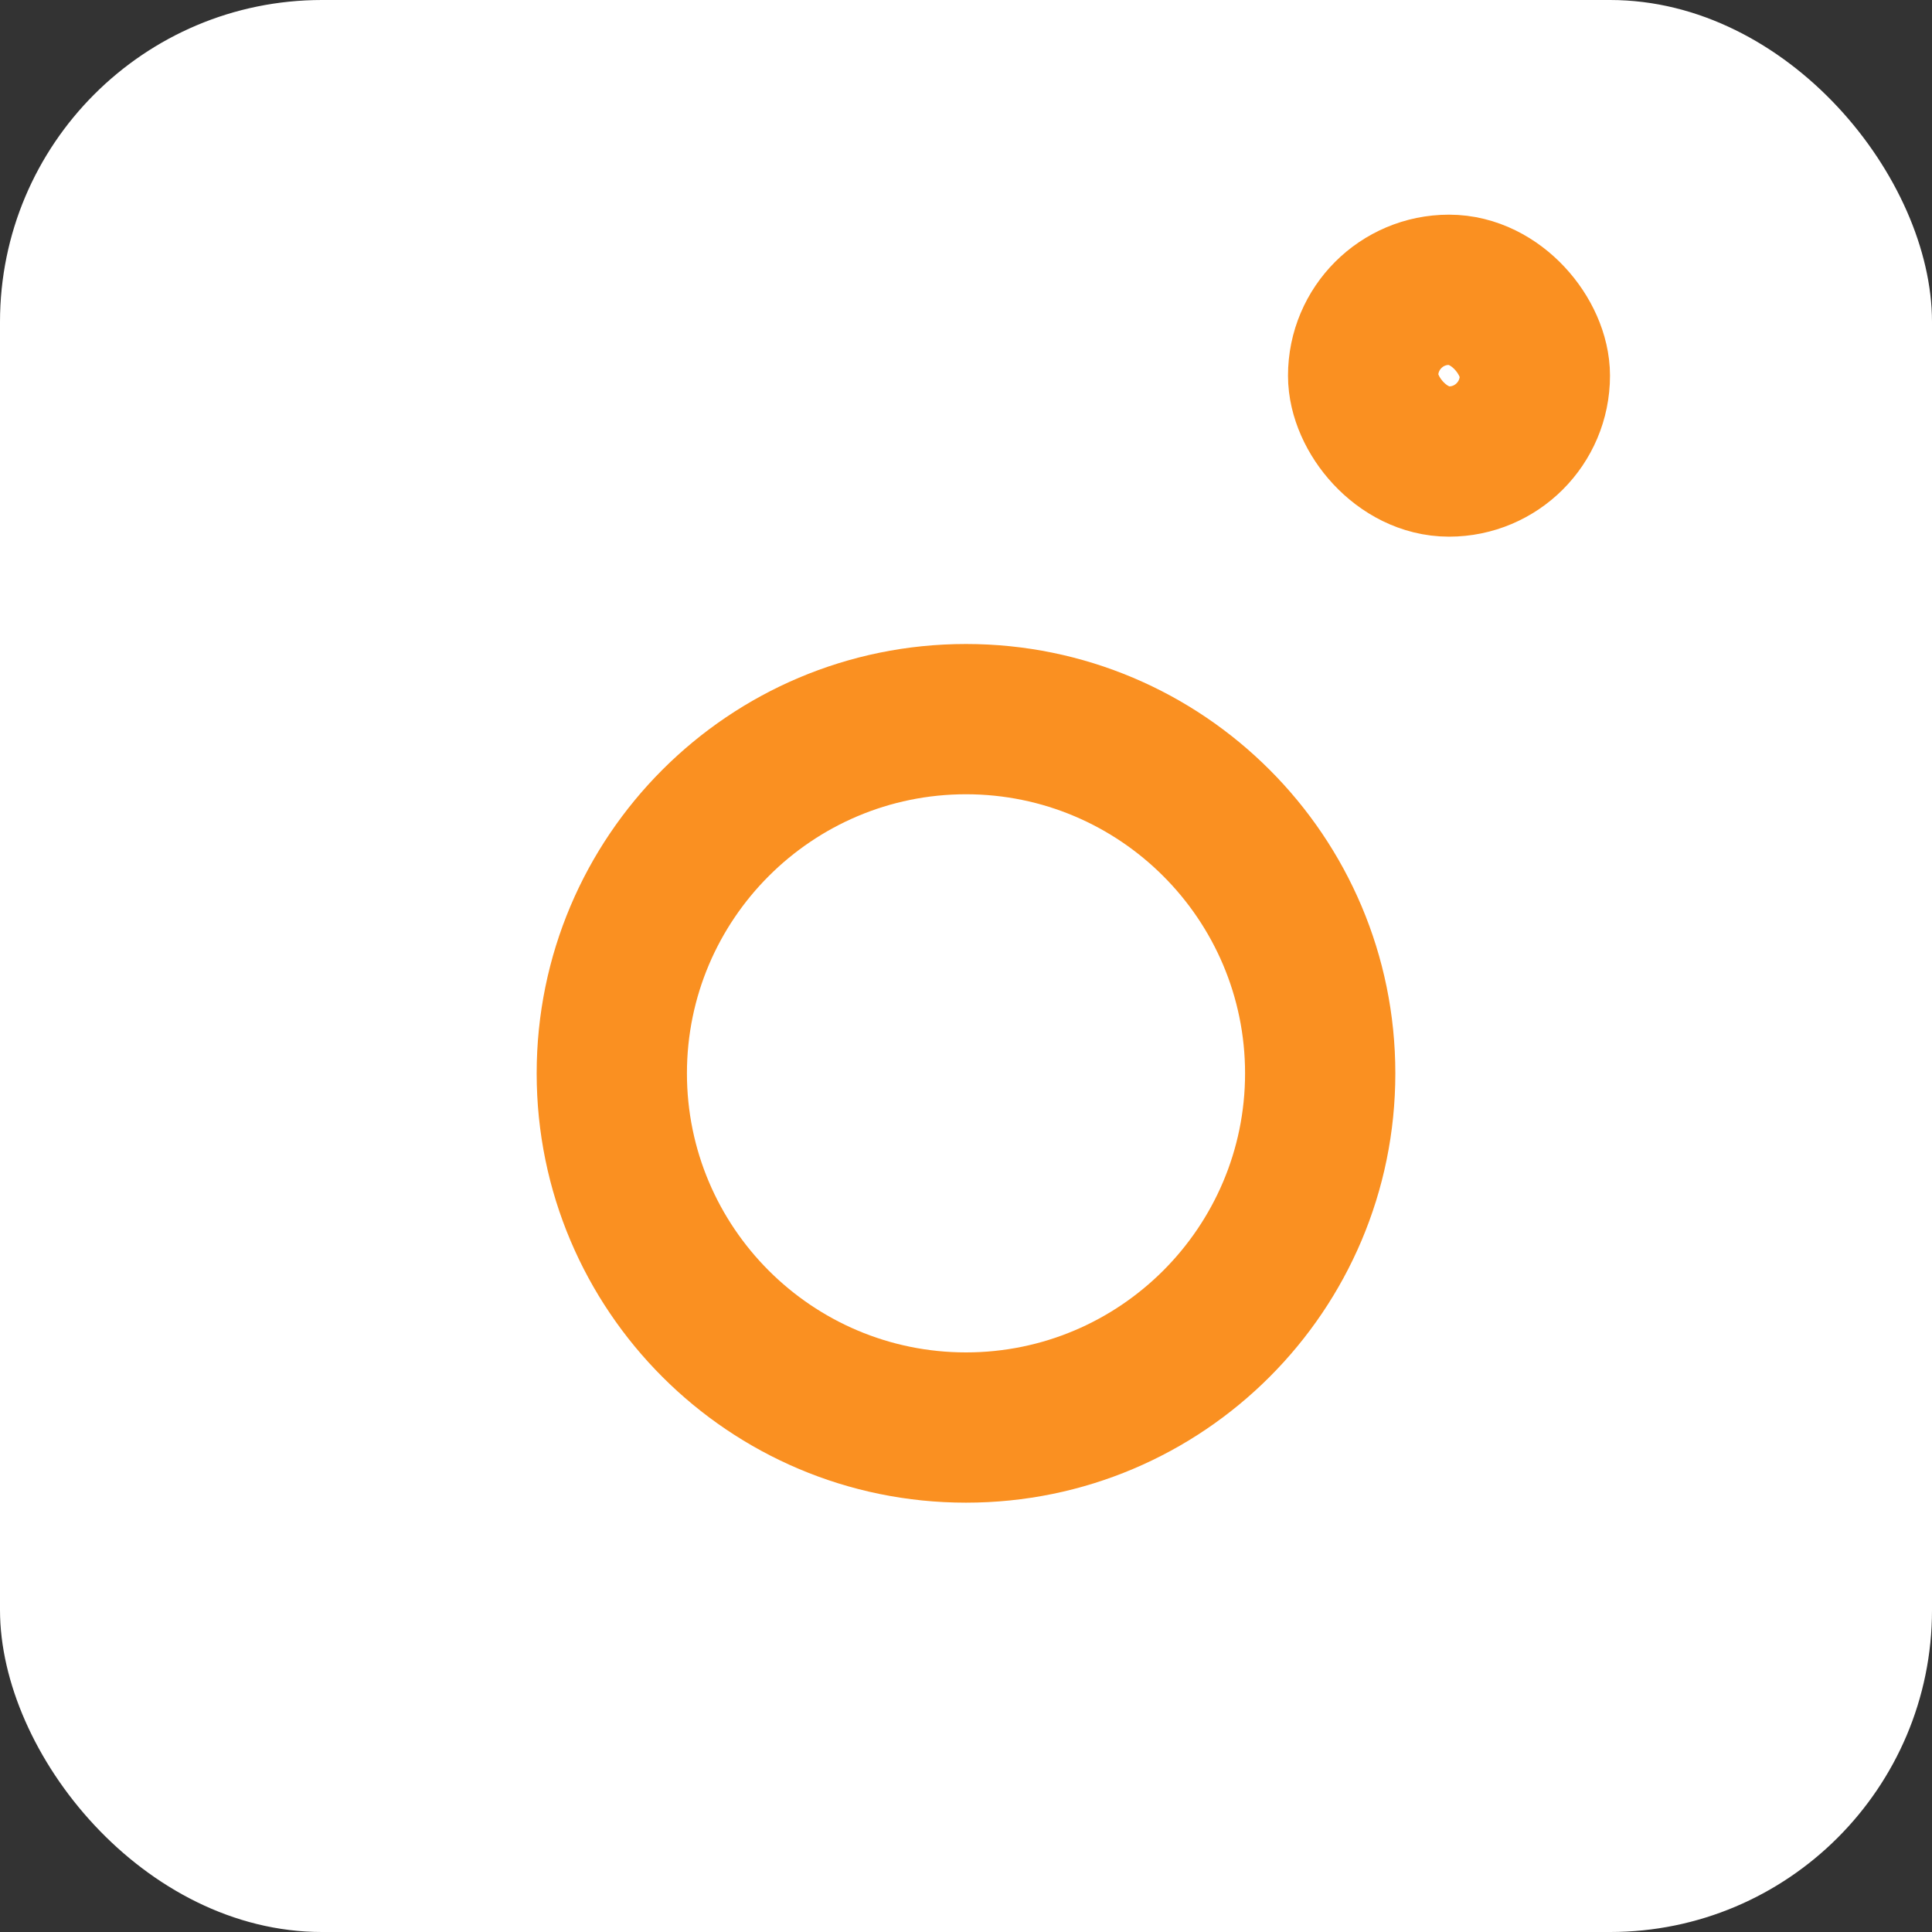
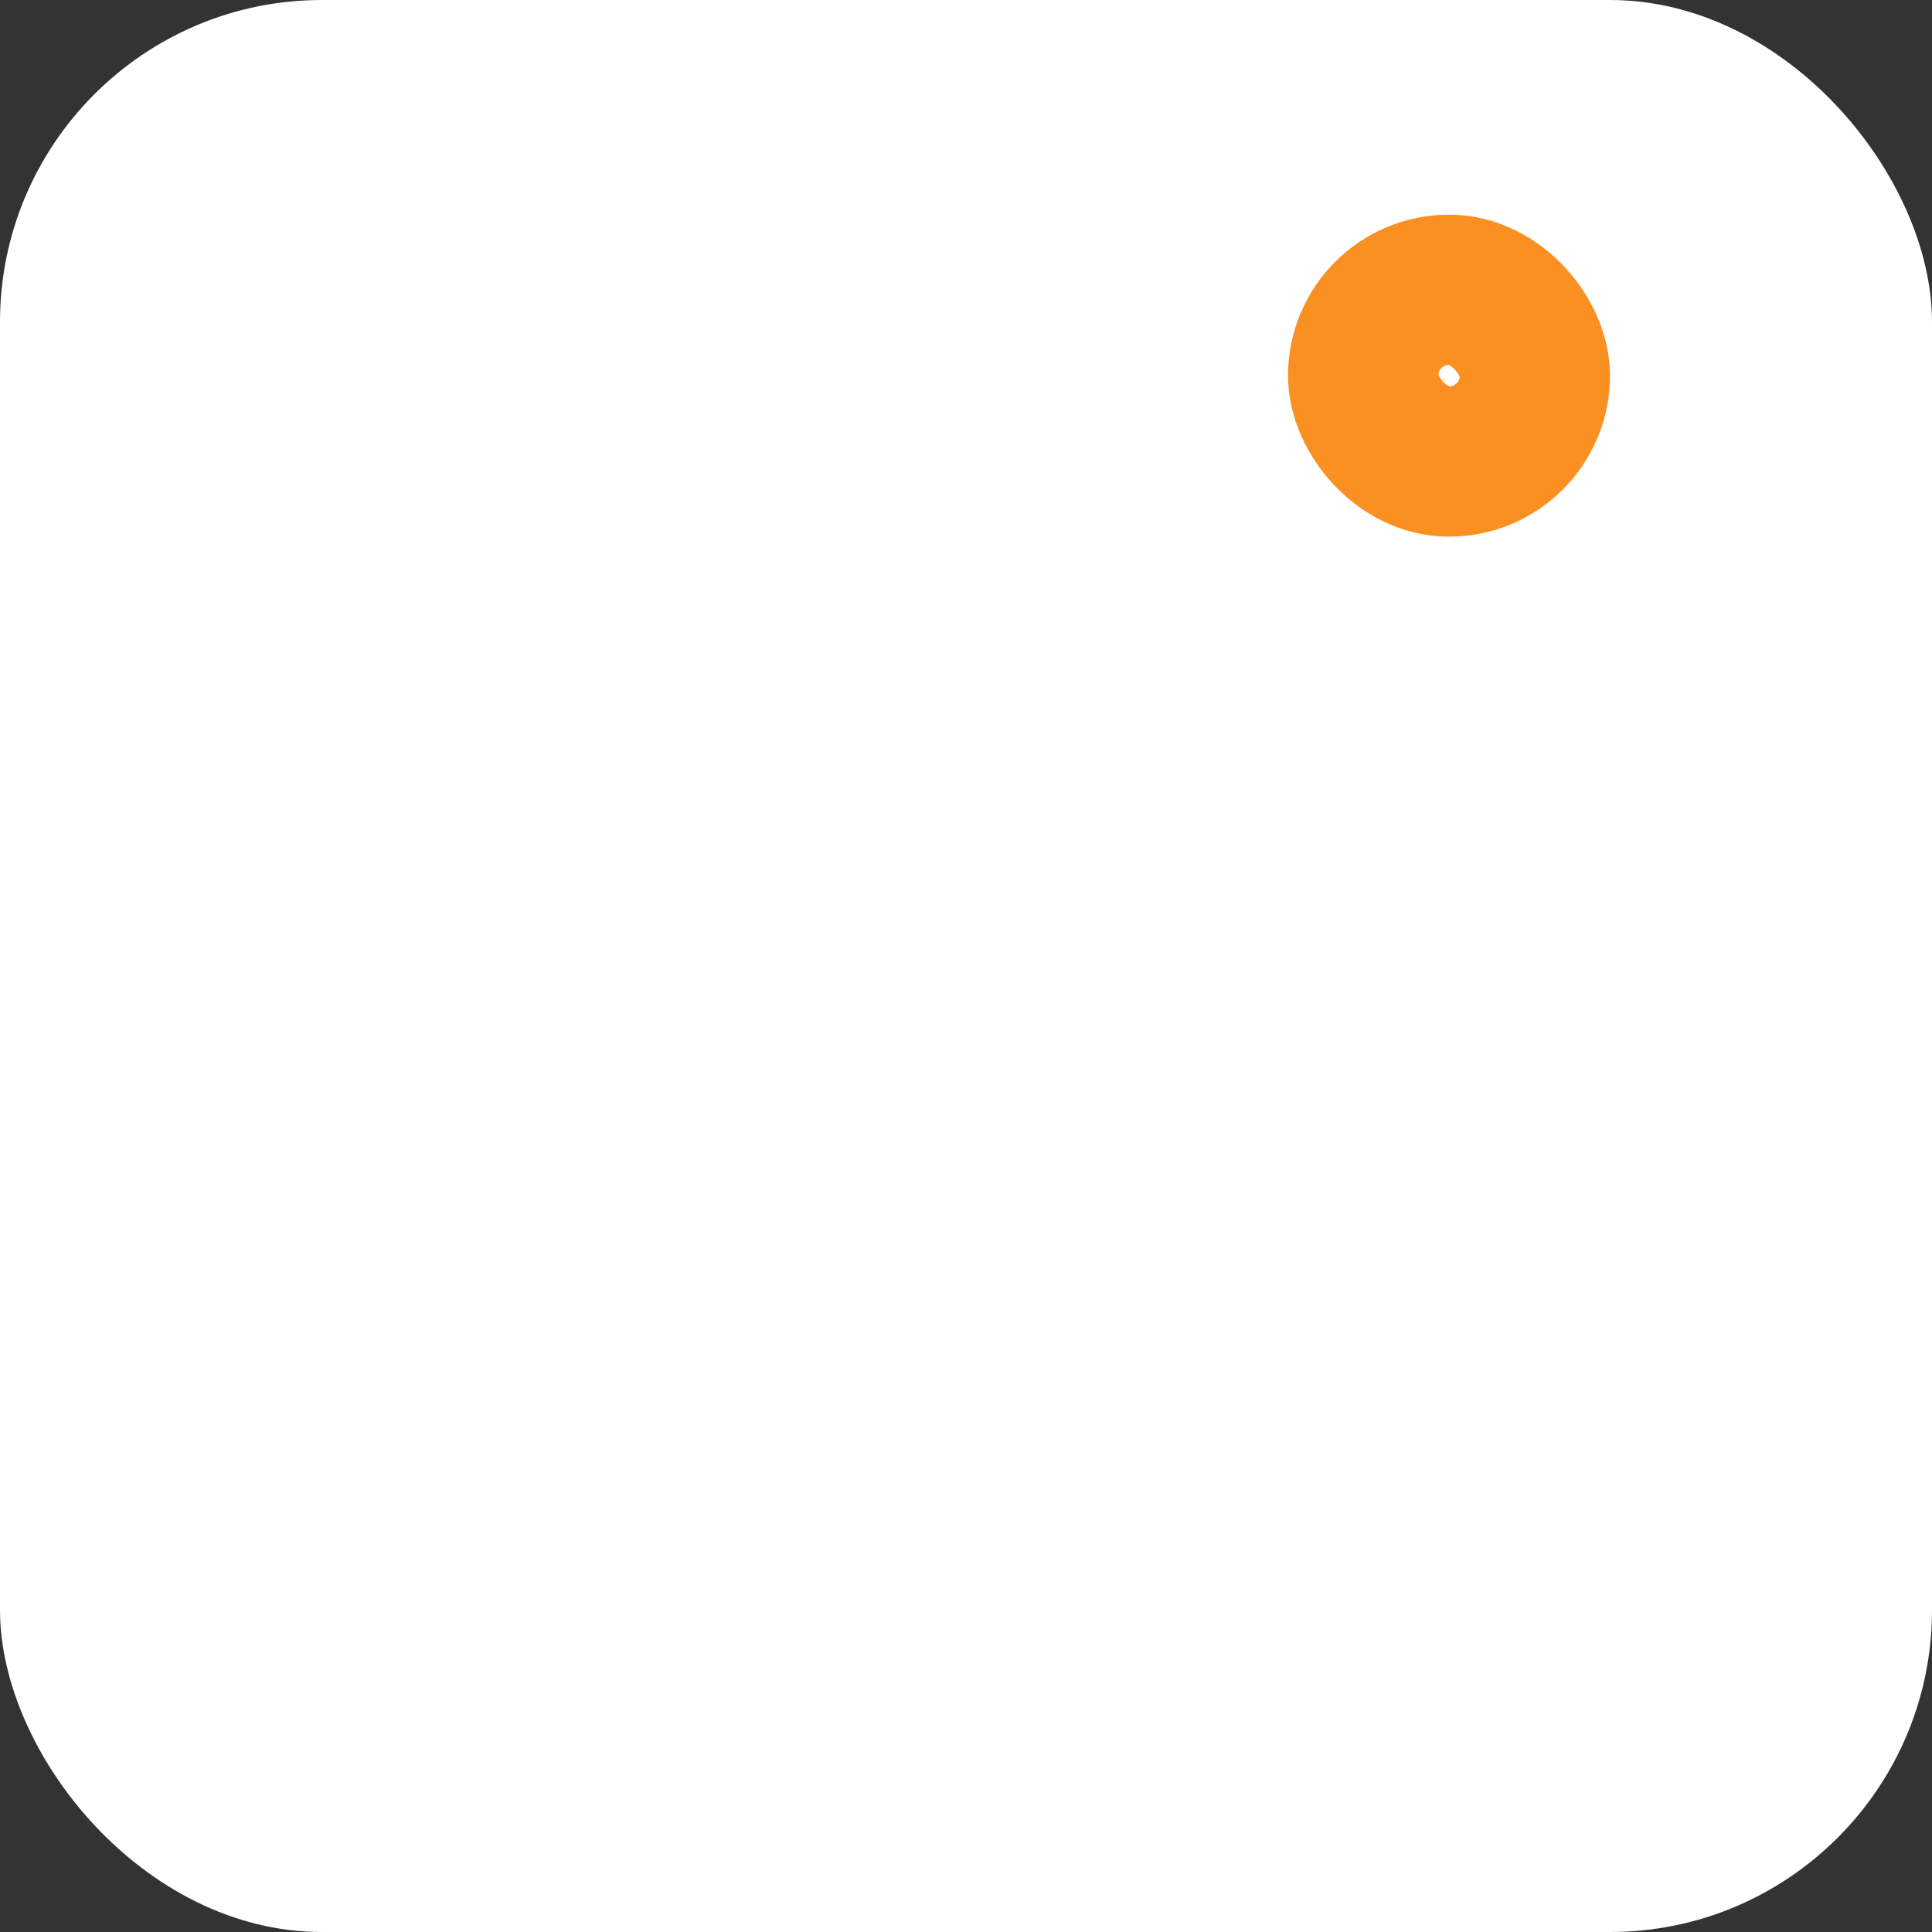
<svg xmlns="http://www.w3.org/2000/svg" width="18" height="18" viewBox="0 0 18 18">
  <rect x="0" y="0" width="18" height="18" fill="#333333" stroke="none" />
  <g id="icon-insta" transform="translate(-1239 -610)">
    <rect id="長方形_20" data-name="長方形 20" width="18" height="18" rx="3" transform="translate(1239 610)" fill="#fff" />
    <g id="パス_217" data-name="パス 217" transform="translate(1244 616)" fill="none">
-       <path d="M4,0A4,4,0,1,1,0,4,4,4,0,0,1,4,0Z" stroke="none" />
-       <path d="M 4 1.4 C 2.566 1.4 1.4 2.566 1.4 4 C 1.4 5.434 2.566 6.6 4 6.6 C 5.434 6.6 6.6 5.434 6.6 4 C 6.6 2.566 5.434 1.4 4 1.4 M 4 0 C 6.209 0 8 1.791 8 4 C 8 6.209 6.209 8 4 8 C 1.791 8 0 6.209 0 4 C 0 1.791 1.791 0 4 0 Z" stroke="none" fill="#fa9021" />
-     </g>
+       </g>
    <g id="長方形_23" data-name="長方形 23" transform="translate(1251 612)" fill="none" stroke="#fa9021" stroke-width="1.4">
      <rect width="3" height="3" rx="1.5" stroke="none" />
      <rect x="0.7" y="0.7" width="1.6" height="1.6" rx="0.8" fill="none" />
    </g>
  </g>
</svg>